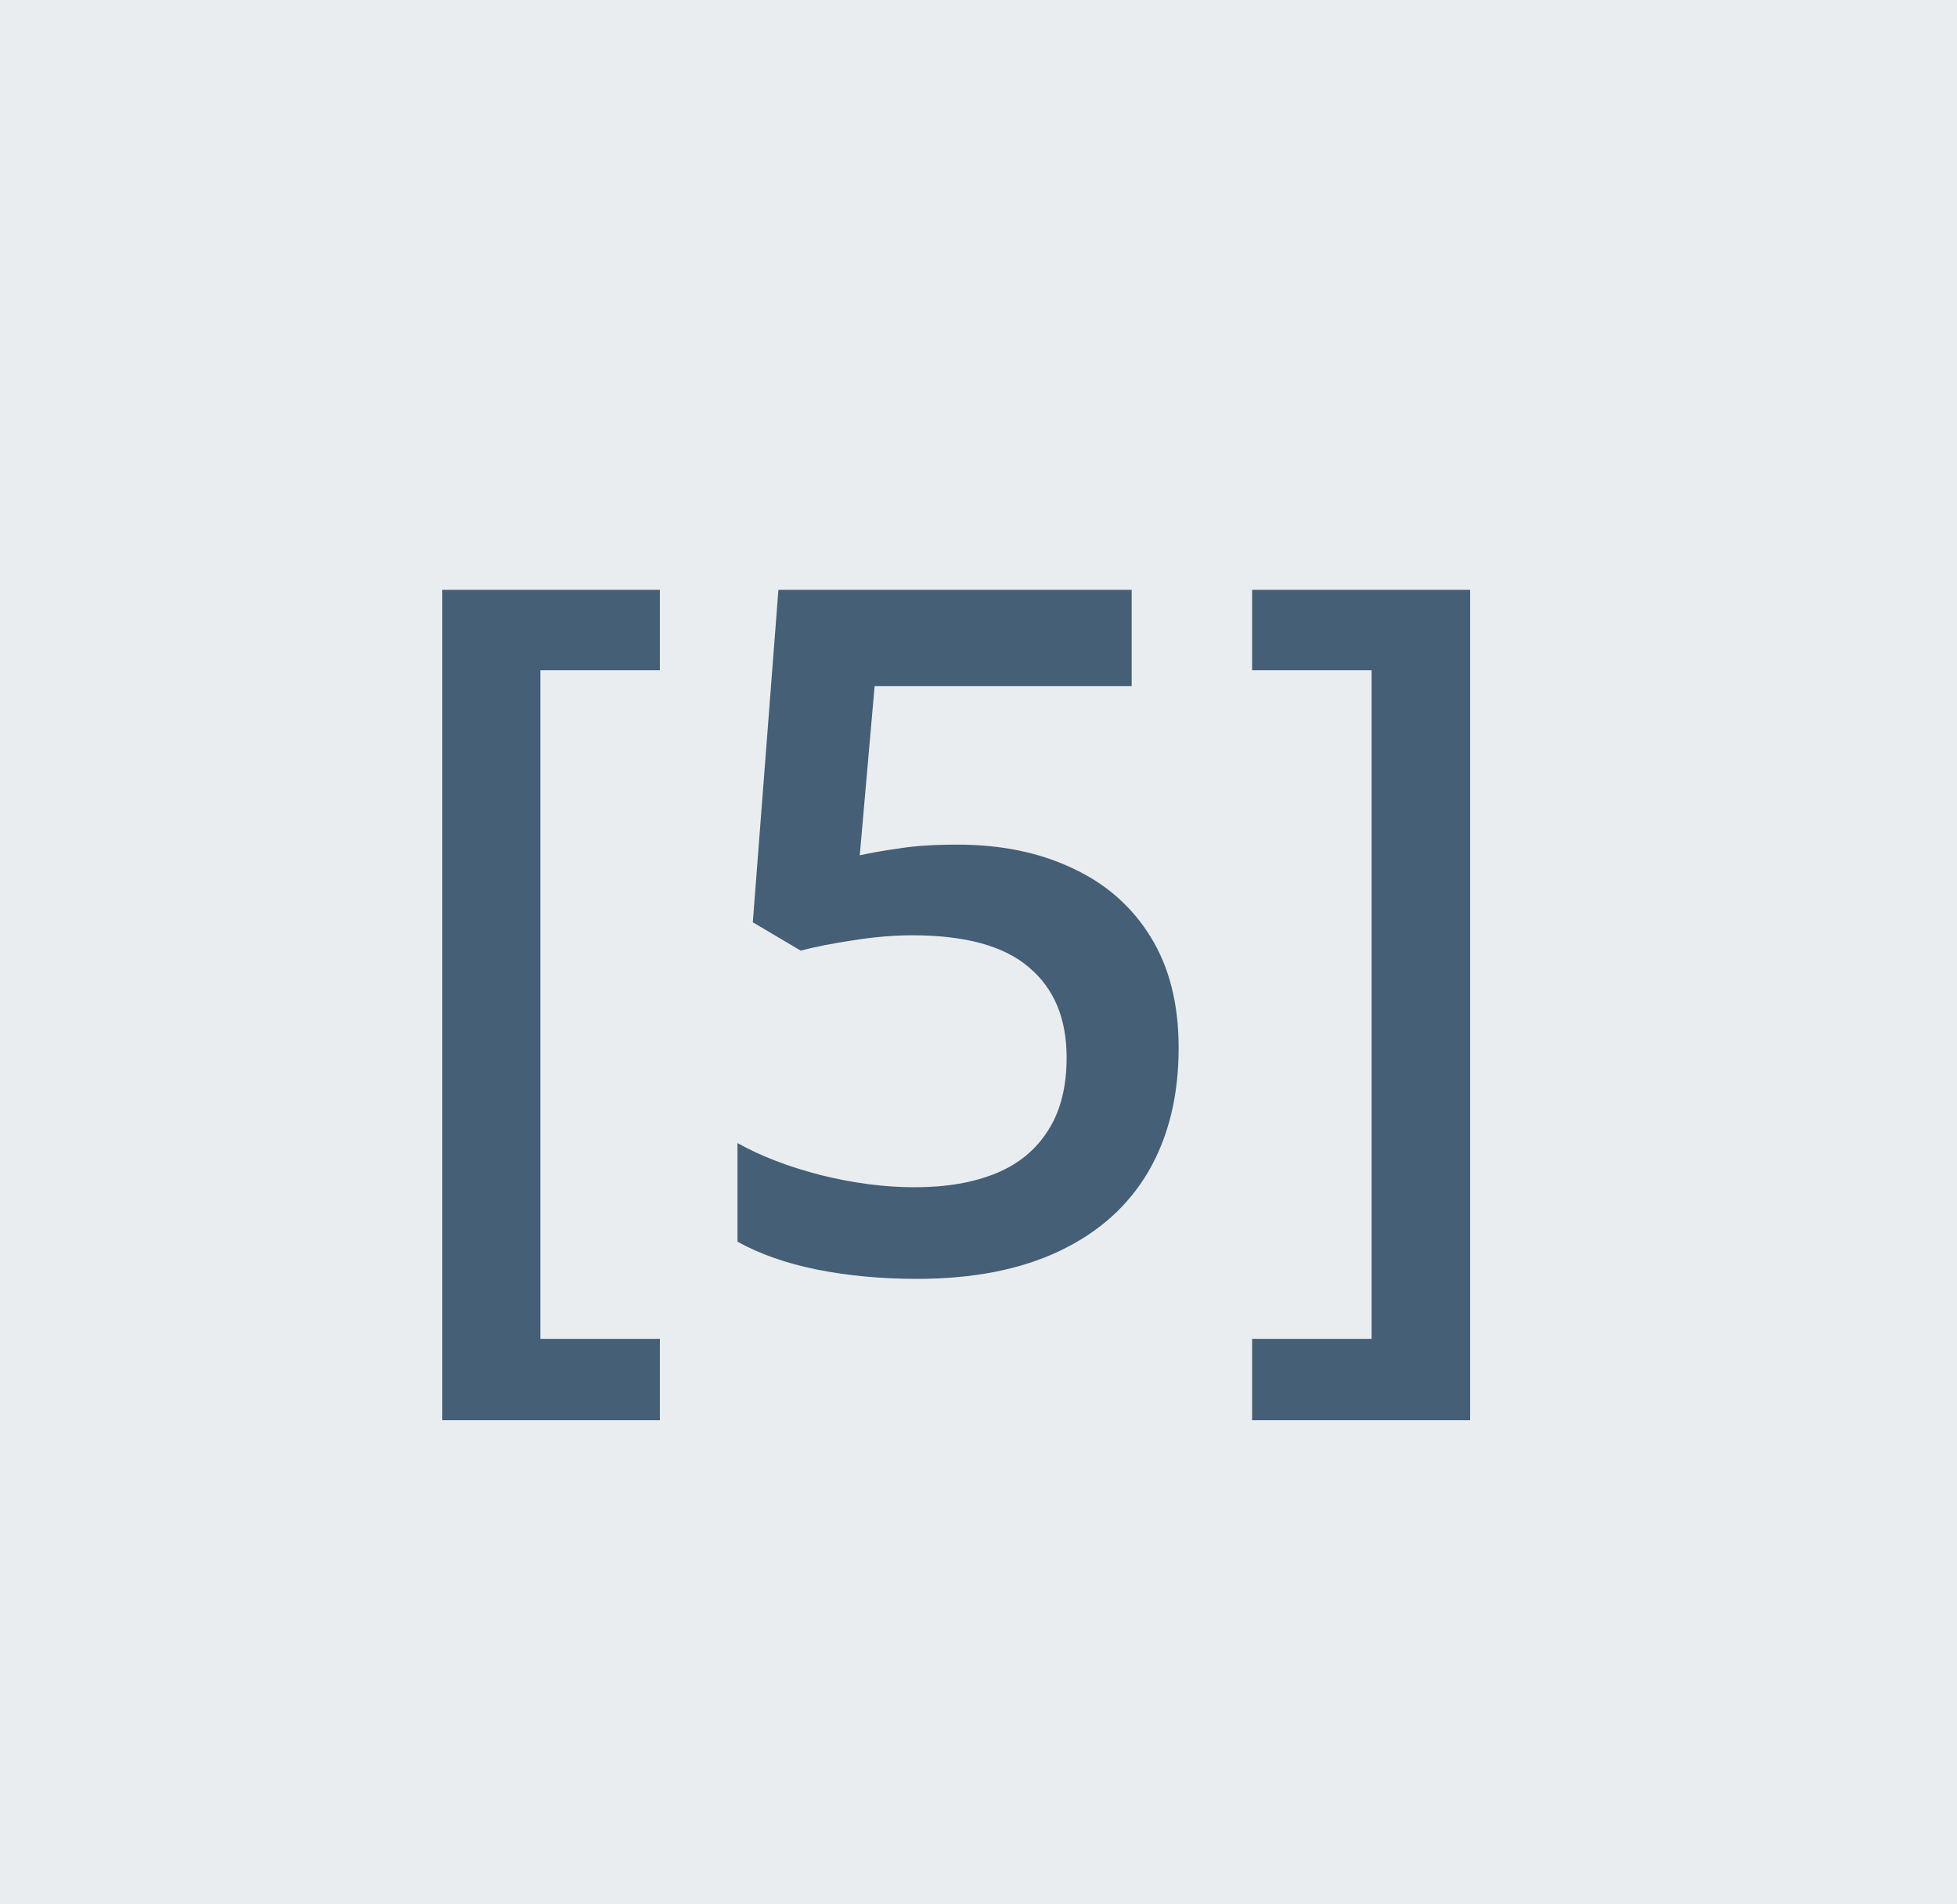
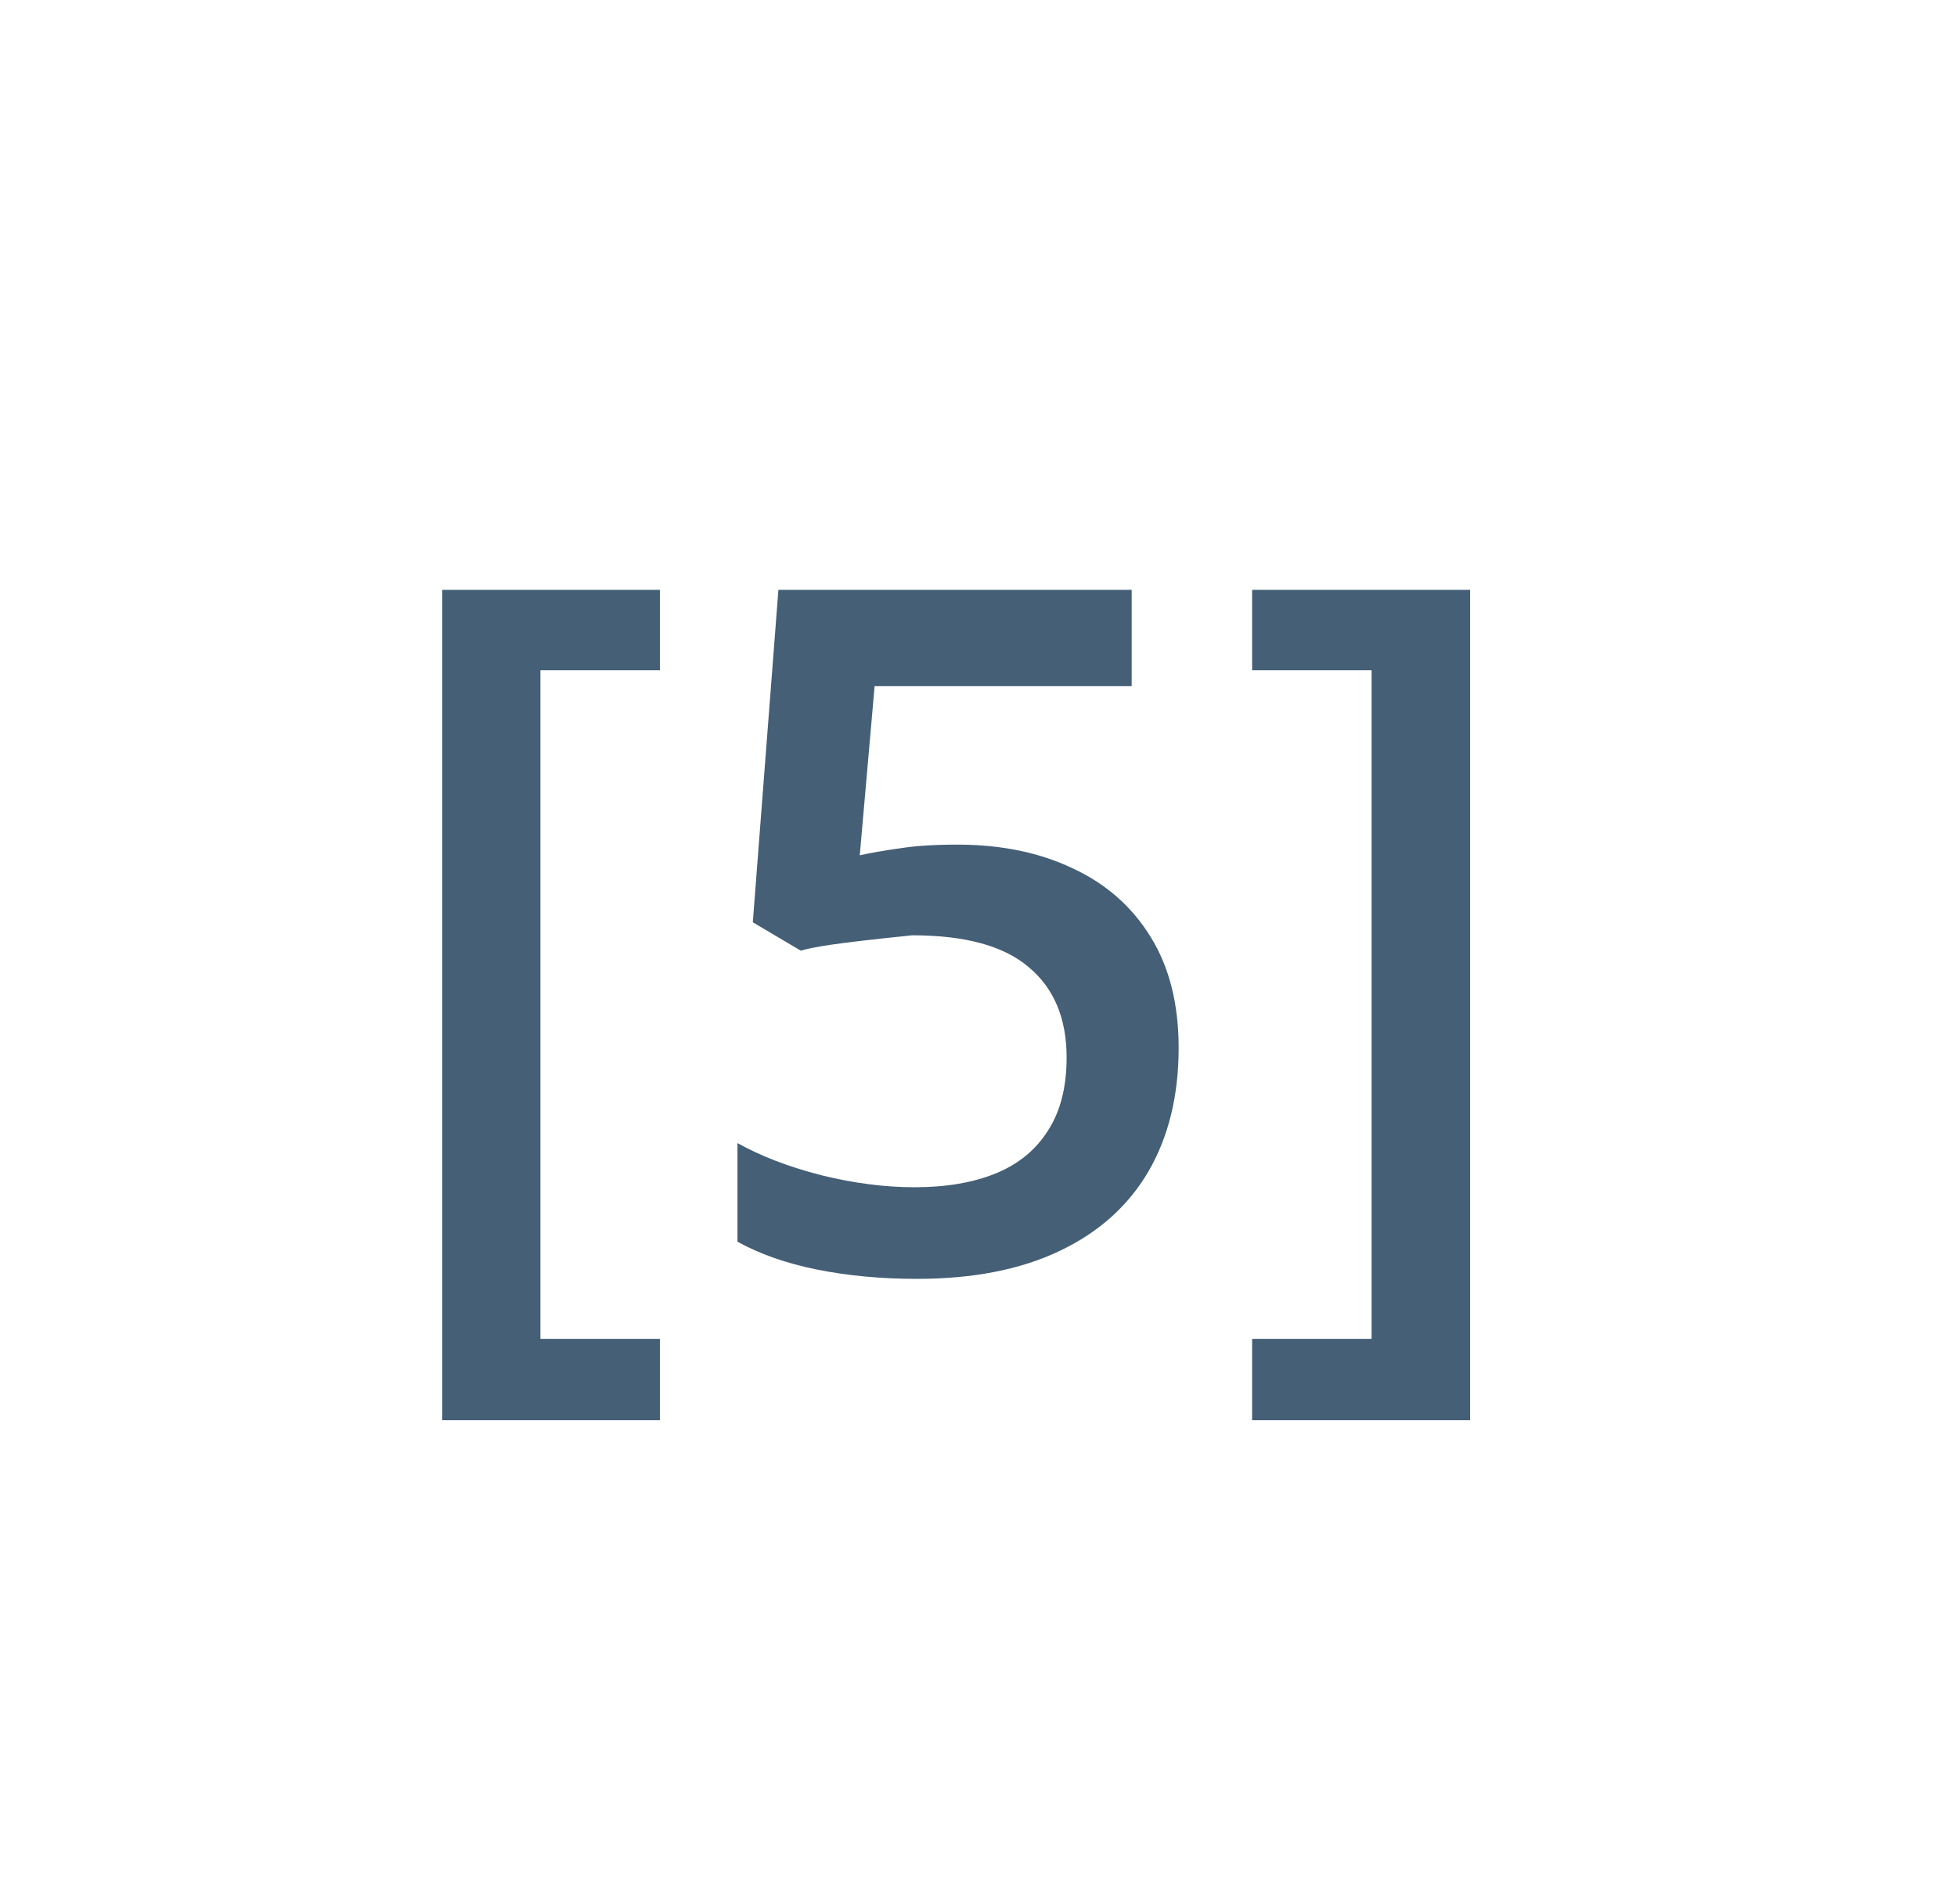
<svg xmlns="http://www.w3.org/2000/svg" width="37" height="36" viewBox="0 0 37 36" fill="none">
-   <rect width="37" height="36" fill="#EAEDF0" />
-   <path d="M12.476 26.848H8.362V11.15H12.476V12.671H10.217V25.31H12.476V26.848ZM18.101 15.967C18.927 15.967 19.653 16.116 20.28 16.415C20.913 16.708 21.405 17.142 21.757 17.716C22.108 18.284 22.284 18.981 22.284 19.808C22.284 20.71 22.094 21.489 21.713 22.145C21.332 22.796 20.773 23.297 20.034 23.648C19.296 24 18.396 24.176 17.336 24.176C16.662 24.176 16.032 24.117 15.446 24C14.866 23.883 14.365 23.707 13.943 23.473V21.609C14.383 21.855 14.91 22.058 15.525 22.216C16.141 22.368 16.73 22.444 17.292 22.444C17.89 22.444 18.402 22.356 18.83 22.181C19.258 22.005 19.586 21.735 19.814 21.372C20.049 21.009 20.166 20.549 20.166 19.992C20.166 19.254 19.929 18.686 19.454 18.287C18.985 17.883 18.25 17.681 17.248 17.681C16.896 17.681 16.521 17.713 16.123 17.777C15.73 17.836 15.402 17.9 15.139 17.971L14.233 17.435L14.717 11.15H21.396V12.97H16.536L16.255 16.169C16.466 16.122 16.718 16.078 17.011 16.037C17.304 15.99 17.667 15.967 18.101 15.967ZM23.673 25.31H25.932V12.671H23.673V11.15H27.795V26.848H23.673V25.31Z" fill="#445F76" />
+   <path d="M12.476 26.848H8.362V11.15H12.476V12.671H10.217V25.31H12.476V26.848ZM18.101 15.967C18.927 15.967 19.653 16.116 20.28 16.415C20.913 16.708 21.405 17.142 21.757 17.716C22.108 18.284 22.284 18.981 22.284 19.808C22.284 20.71 22.094 21.489 21.713 22.145C21.332 22.796 20.773 23.297 20.034 23.648C19.296 24 18.396 24.176 17.336 24.176C16.662 24.176 16.032 24.117 15.446 24C14.866 23.883 14.365 23.707 13.943 23.473V21.609C14.383 21.855 14.91 22.058 15.525 22.216C16.141 22.368 16.73 22.444 17.292 22.444C17.89 22.444 18.402 22.356 18.83 22.181C19.258 22.005 19.586 21.735 19.814 21.372C20.049 21.009 20.166 20.549 20.166 19.992C20.166 19.254 19.929 18.686 19.454 18.287C18.985 17.883 18.25 17.681 17.248 17.681C15.73 17.836 15.402 17.9 15.139 17.971L14.233 17.435L14.717 11.15H21.396V12.97H16.536L16.255 16.169C16.466 16.122 16.718 16.078 17.011 16.037C17.304 15.99 17.667 15.967 18.101 15.967ZM23.673 25.31H25.932V12.671H23.673V11.15H27.795V26.848H23.673V25.31Z" fill="#445F76" />
</svg>